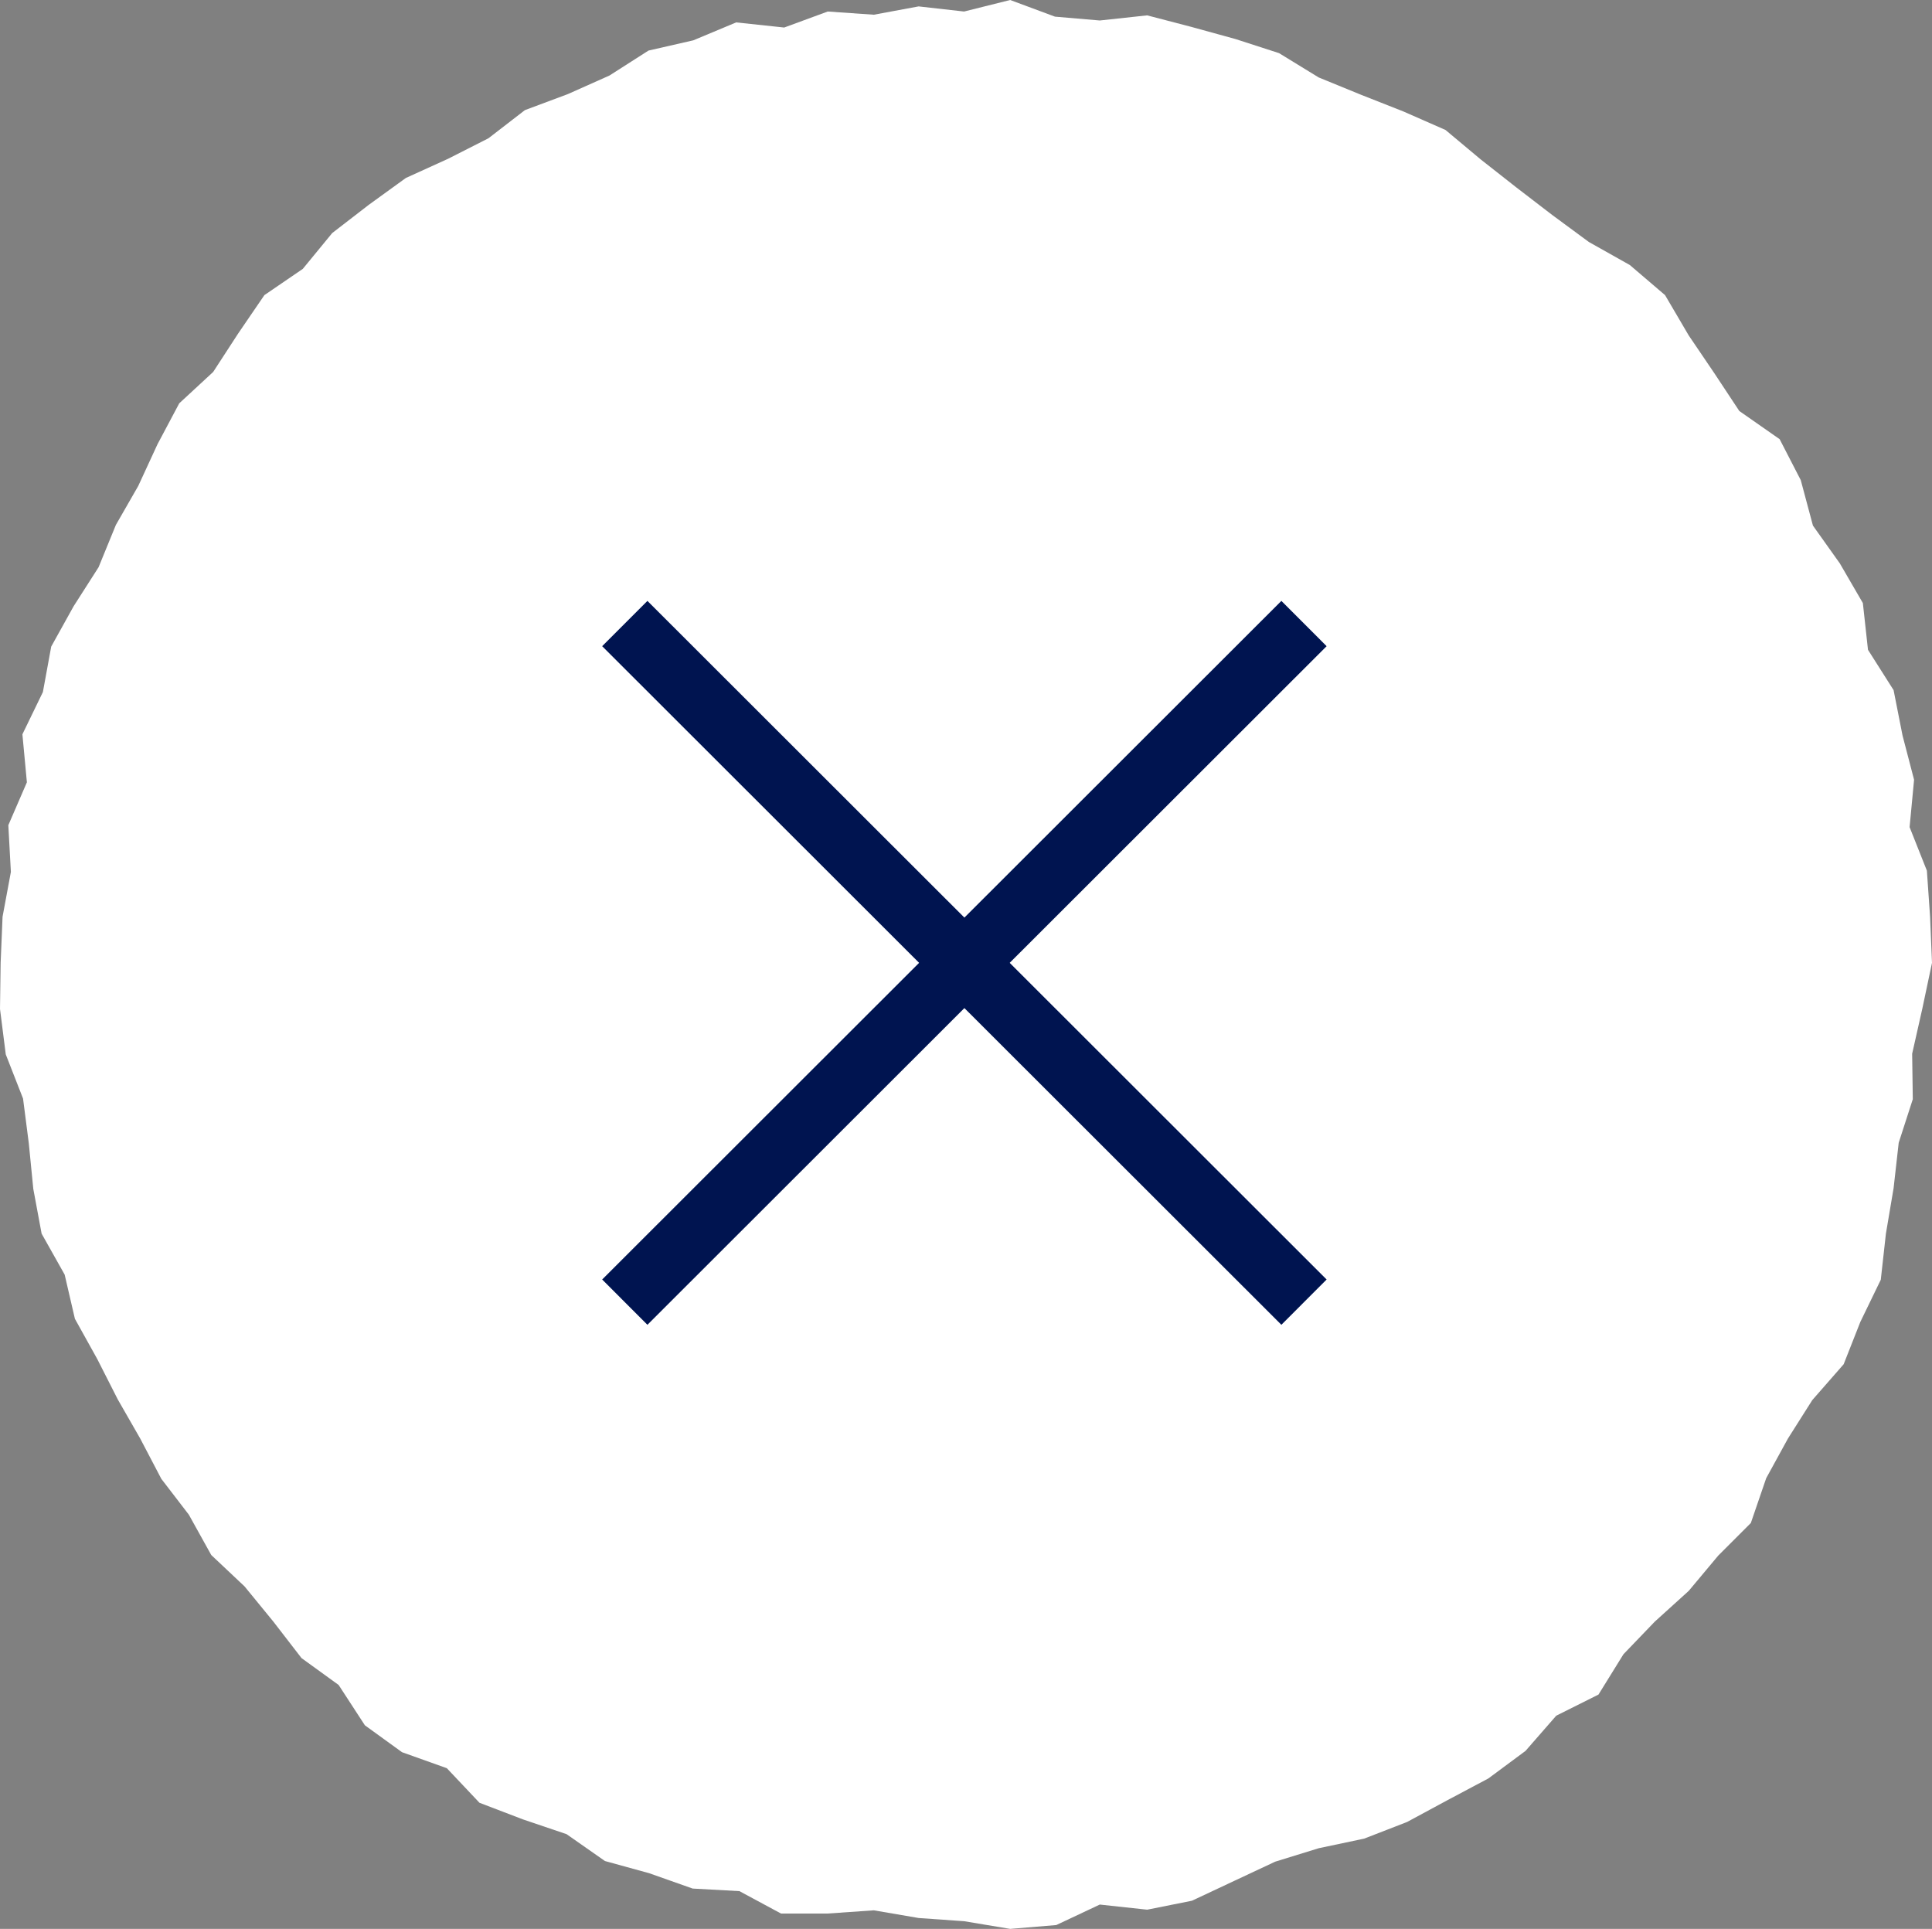
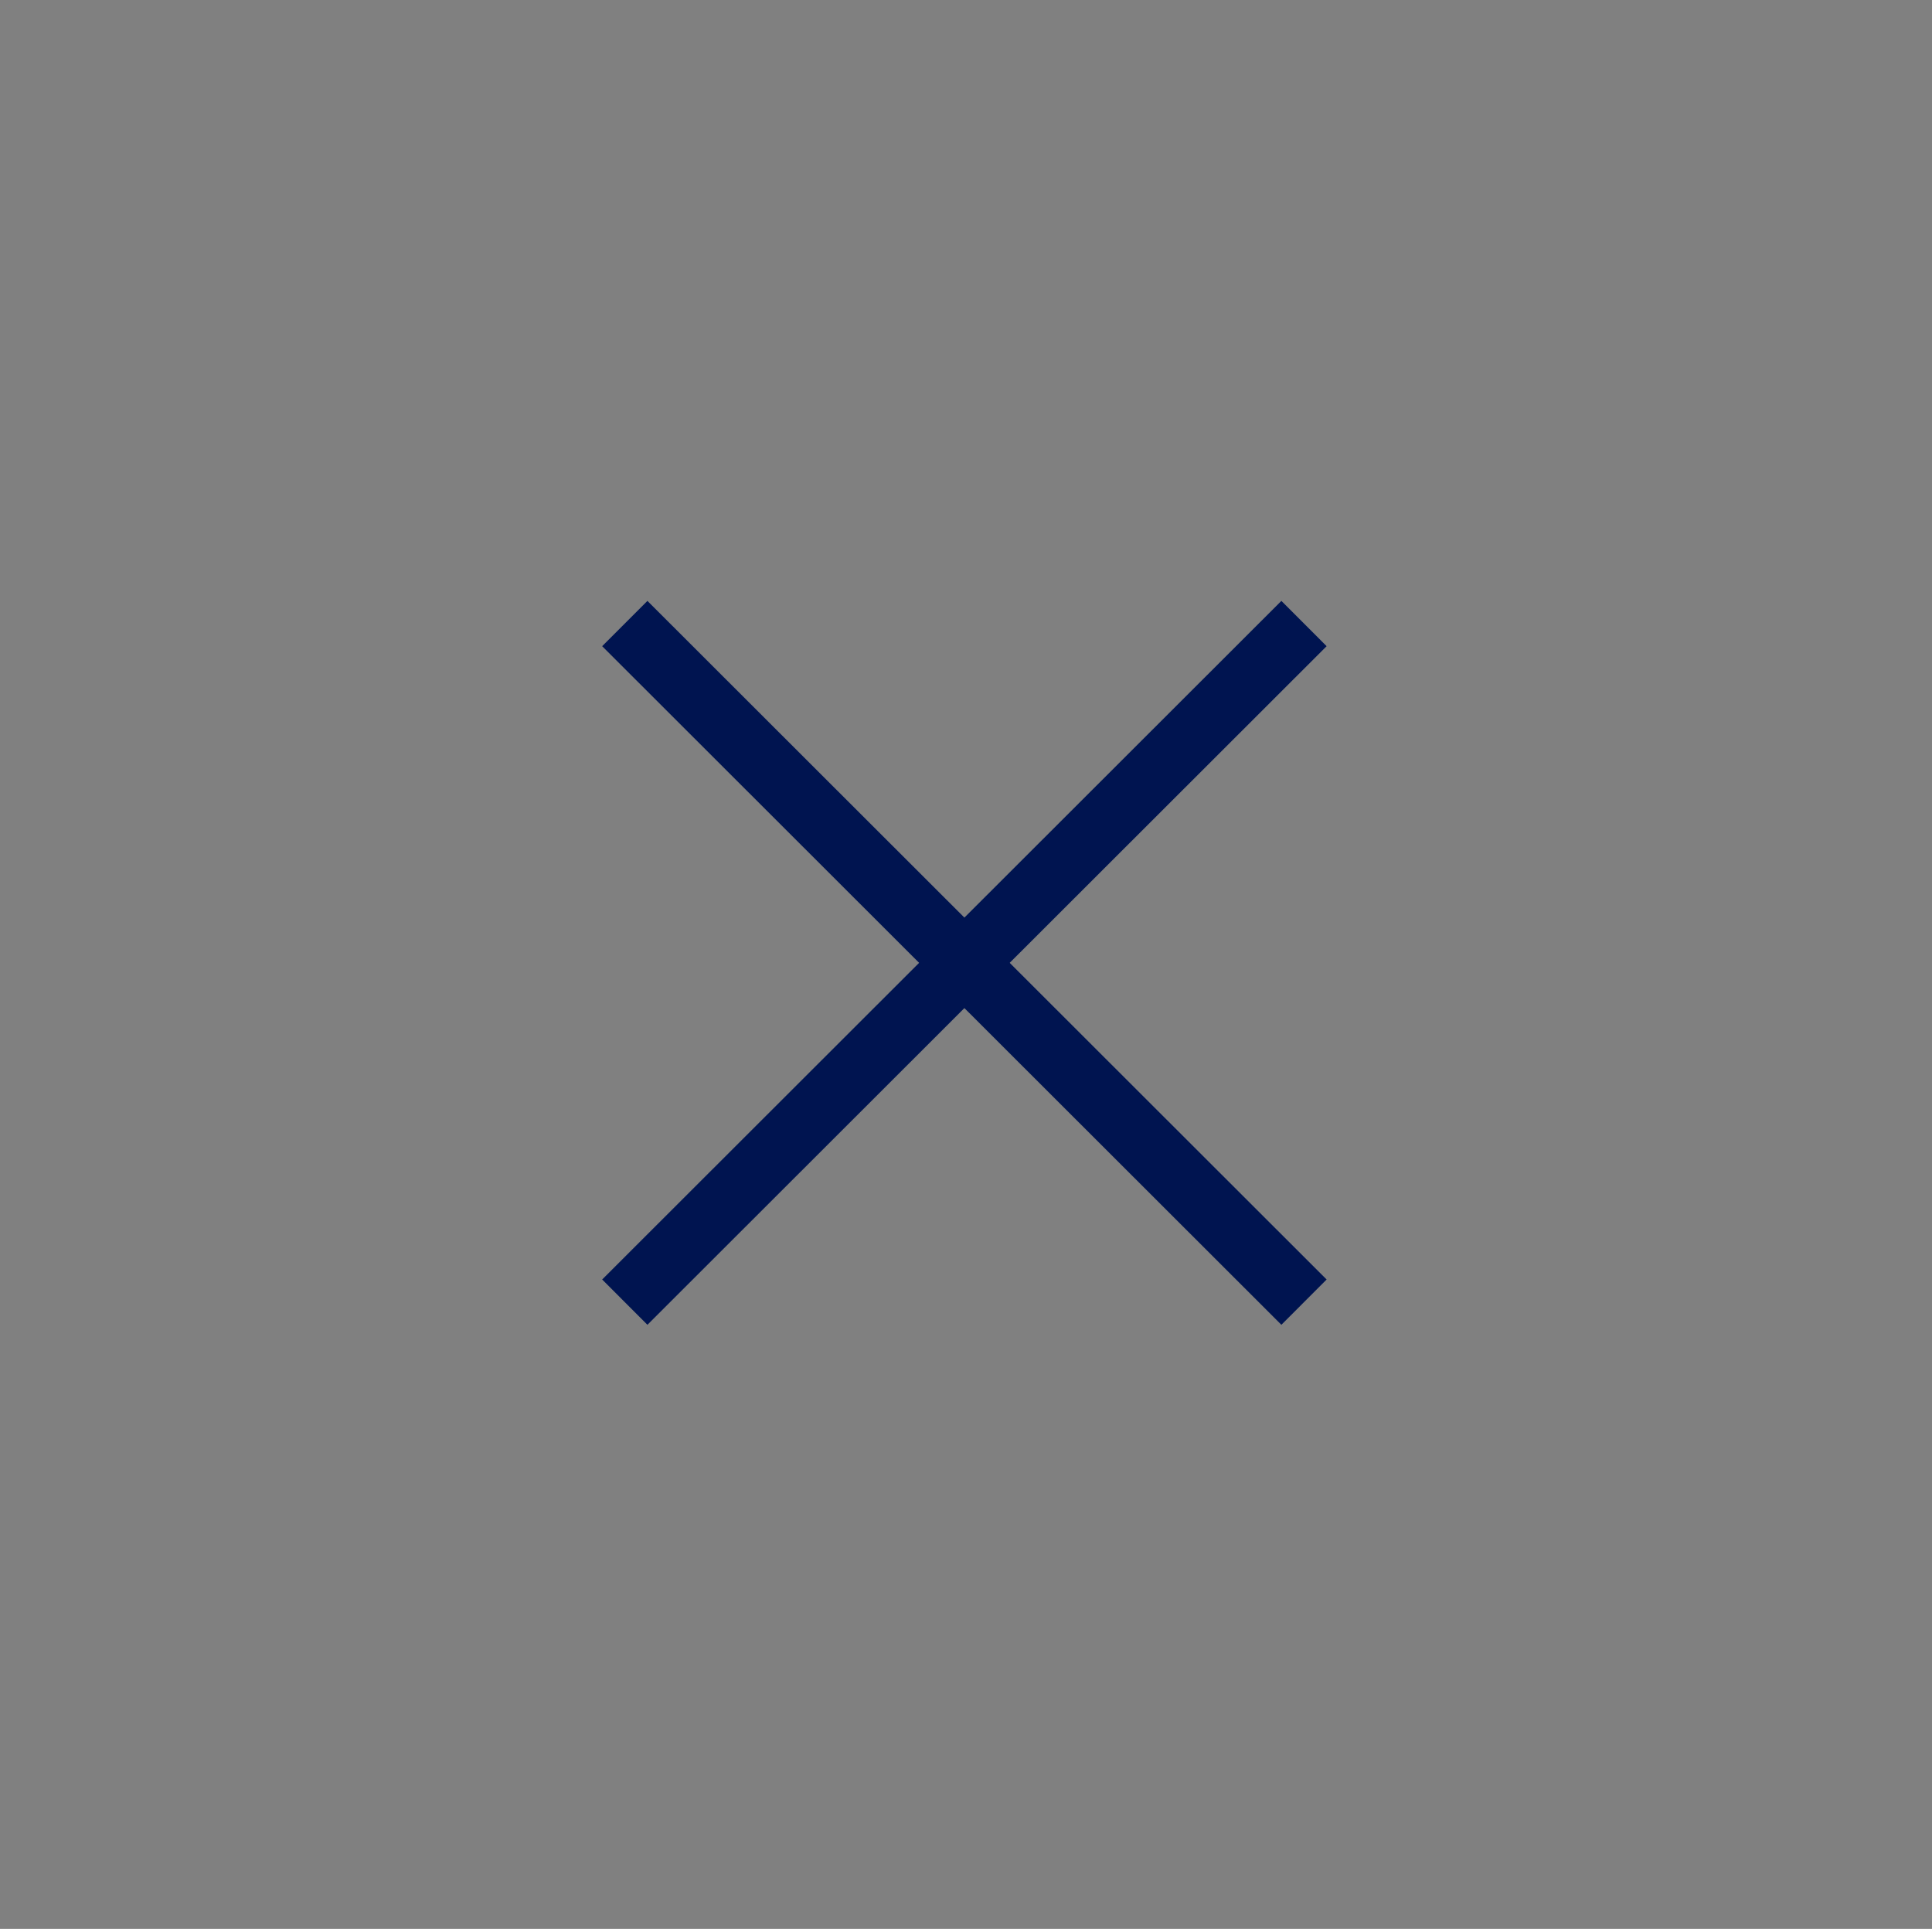
<svg xmlns="http://www.w3.org/2000/svg" id="_レイヤー_2" data-name="レイヤー 2" viewBox="0 0 30.18 30.13">
  <rect x="0" y="0" width="30.18" height="30.13" fill="#808080" stroke="none" />
  <defs>
    <style>
      .cls-1 {
        fill: none;
        stroke: #001450;
        stroke-miterlimit: 10;
      }

      .cls-2 {
        fill: #fff;
      }
    </style>
  </defs>
  <g id="_レイアウト" data-name="レイアウト">
    <g>
-       <polygon class="cls-2" points="30.18 15.04 30.03 15.75 29.87 16.46 29.88 17.17 29.66 17.85 29.58 18.56 29.46 19.27 29.38 19.99 29.06 20.65 28.8 21.31 28.31 21.87 27.93 22.47 27.59 23.09 27.35 23.79 26.84 24.3 26.38 24.85 25.85 25.33 25.36 25.84 24.97 26.47 24.31 26.8 23.83 27.35 23.25 27.78 22.61 28.12 21.98 28.46 21.31 28.72 20.6 28.87 19.92 29.08 19.28 29.38 18.62 29.69 17.92 29.83 17.18 29.75 16.5 30.07 15.78 30.13 15.06 30.01 14.35 29.96 13.65 29.84 12.93 29.89 12.2 29.89 11.55 29.54 10.82 29.5 10.14 29.26 9.45 29.07 8.85 28.65 8.17 28.42 7.49 28.16 6.98 27.62 6.28 27.37 5.7 26.95 5.29 26.32 4.71 25.9 4.27 25.33 3.82 24.78 3.3 24.29 2.95 23.66 2.52 23.1 2.19 22.47 1.84 21.86 1.52 21.23 1.17 20.6 1.01 19.91 .65 19.27 .52 18.57 .45 17.86 .36 17.16 .09 16.47 0 15.76 .01 15.04 .04 14.32 .17 13.62 .13 12.89 .42 12.22 .35 11.47 .67 10.81 .8 10.1 1.15 9.47 1.54 8.86 1.81 8.2 2.16 7.59 2.46 6.94 2.8 6.3 3.33 5.81 3.72 5.21 4.13 4.61 4.73 4.2 5.19 3.64 5.76 3.2 6.34 2.78 7 2.48 7.63 2.16 8.2 1.72 8.87 1.47 9.52 1.18 10.13 .79 10.83 .63 11.5 .35 12.25 .43 12.93 .18 13.65 .23 14.35 .1 15.06 .18 15.78 0 16.48 .26 17.18 .32 17.92 .24 18.61 .42 19.3 .61 19.98 .83 20.6 1.21 21.26 1.48 21.92 1.74 22.58 2.03 23.13 2.49 23.69 2.93 24.25 3.36 24.82 3.78 25.46 4.14 26.01 4.61 26.38 5.24 26.78 5.83 27.17 6.42 27.8 6.86 28.13 7.5 28.32 8.21 28.74 8.8 29.1 9.42 29.18 10.15 29.58 10.78 29.72 11.49 29.9 12.18 29.83 12.92 30.1 13.6 30.15 14.32 30.18 15.04" />
      <g>
        <line class="cls-1" x1="9.76" y1="20.34" x2="20.37" y2="9.74" />
        <line class="cls-1" x1="20.37" y1="20.34" x2="9.76" y2="9.74" />
      </g>
    </g>
  </g>
</svg>